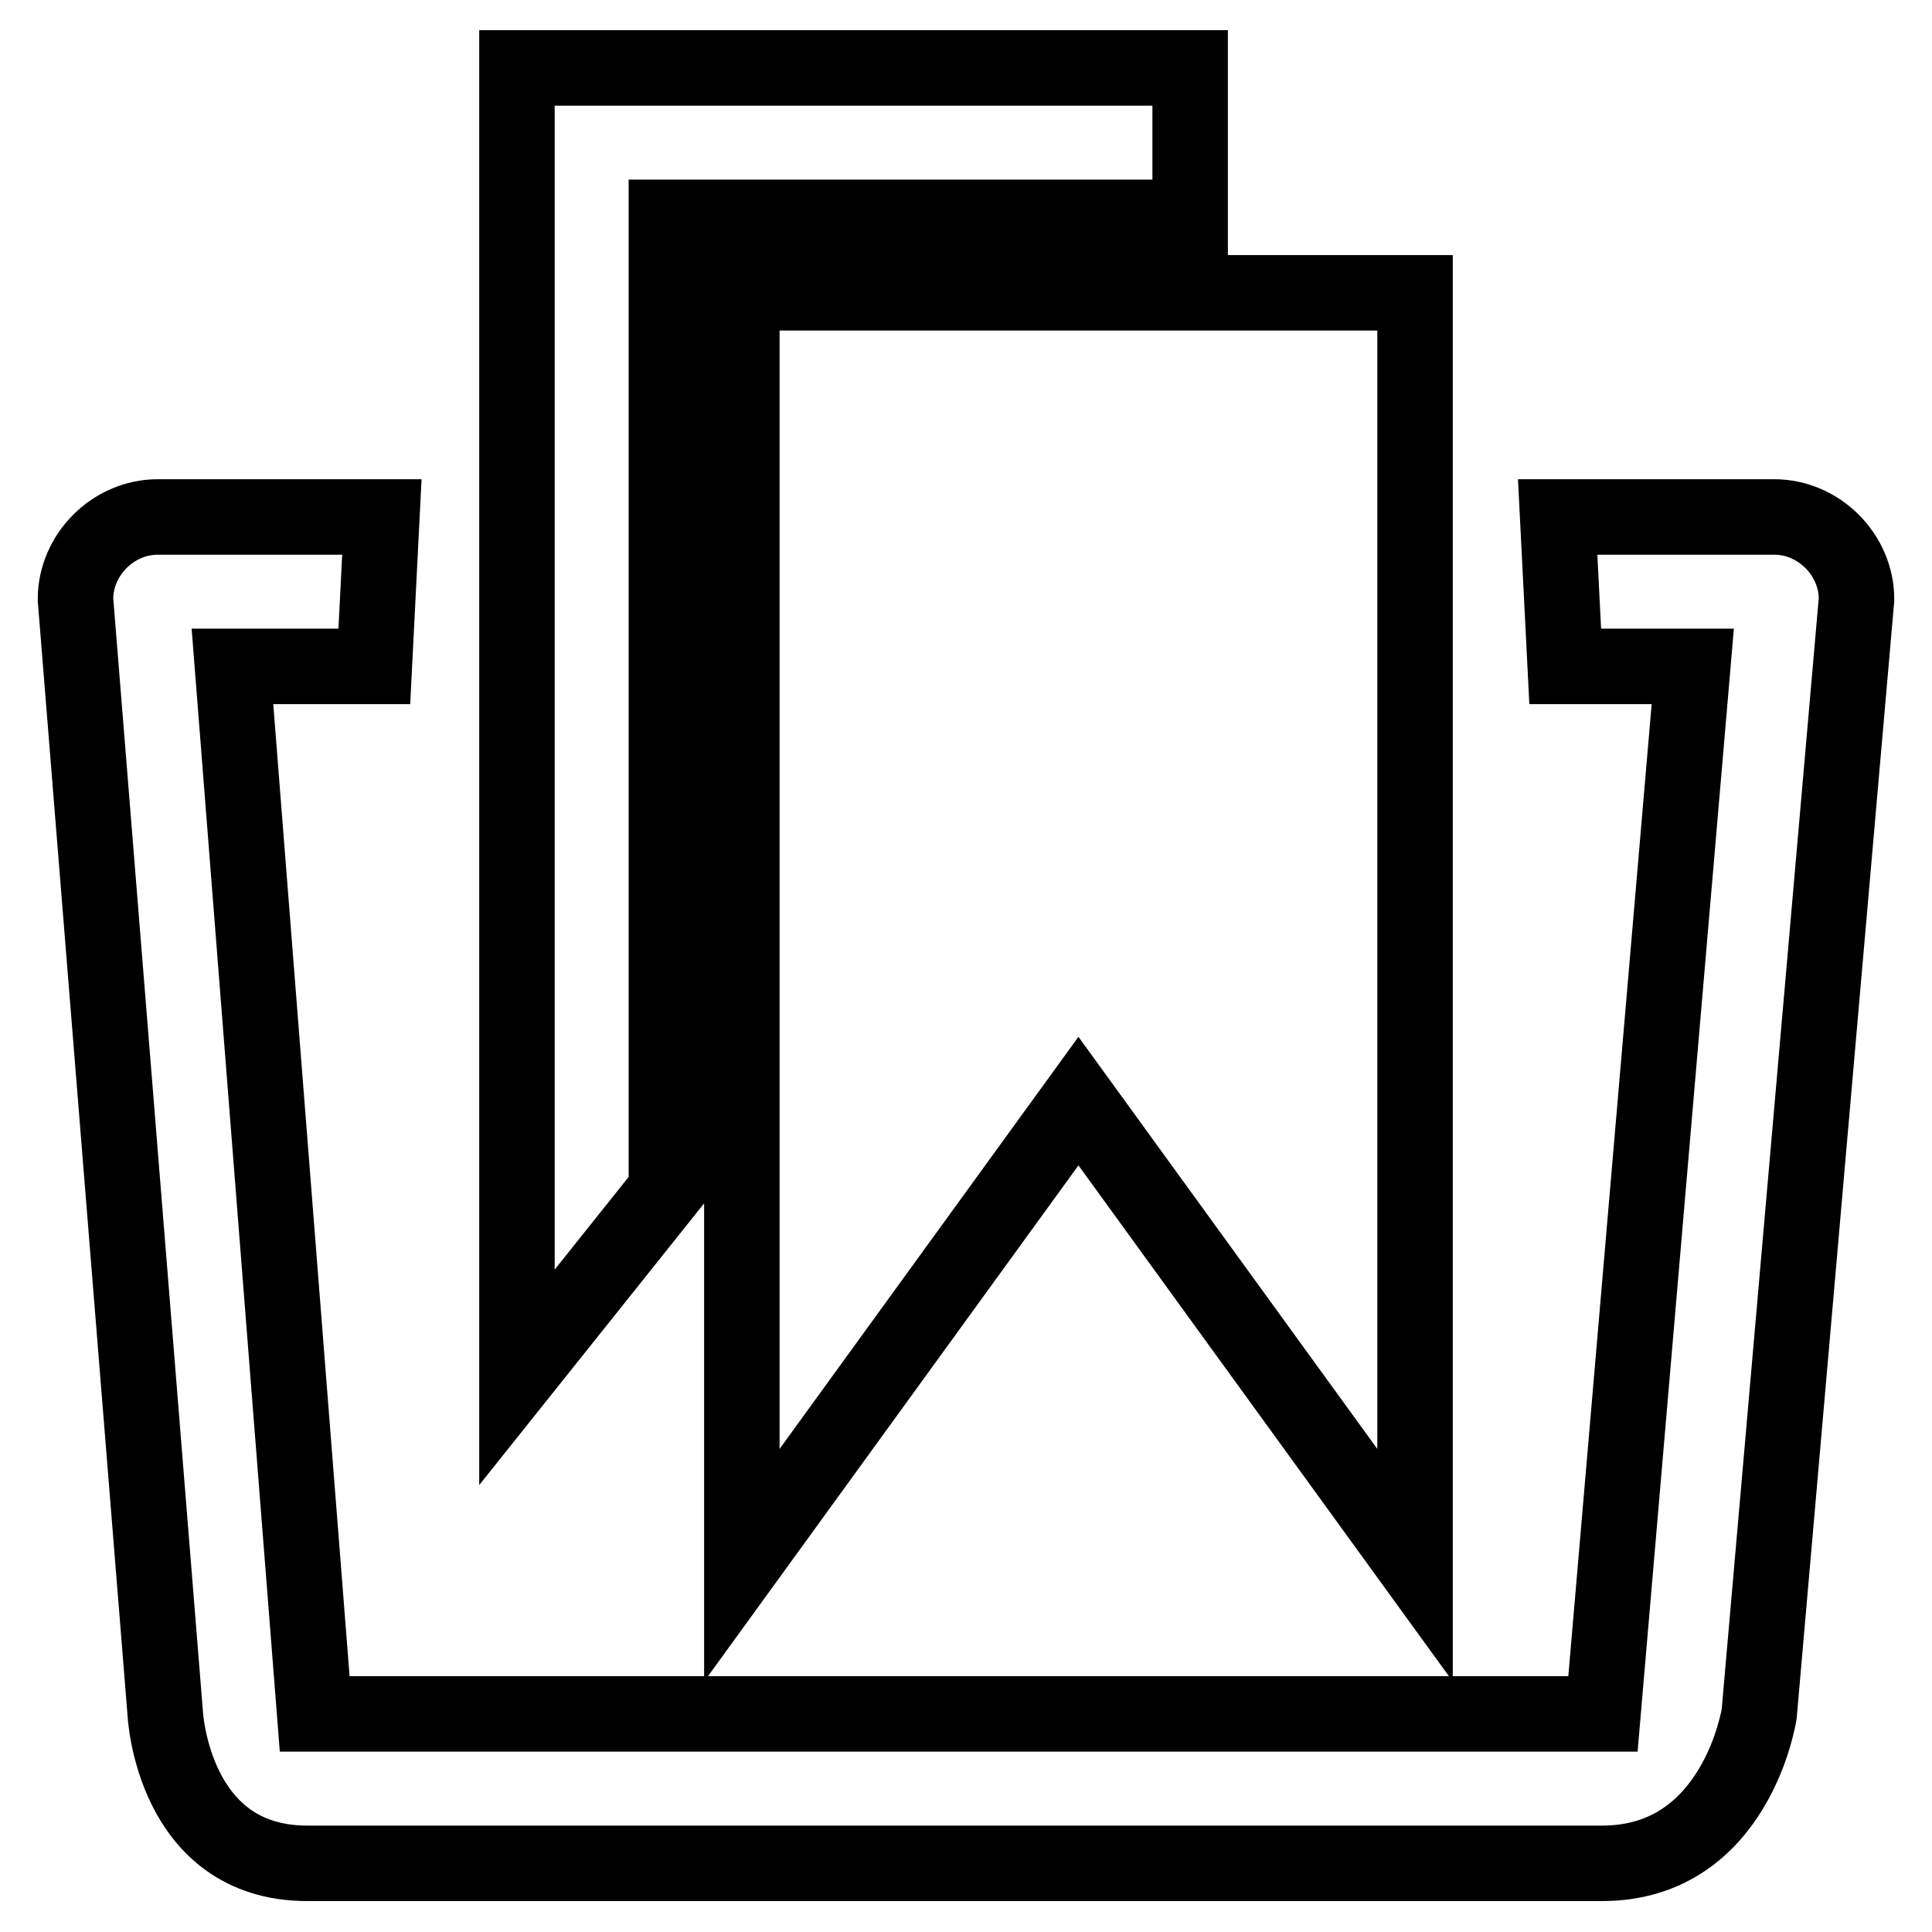
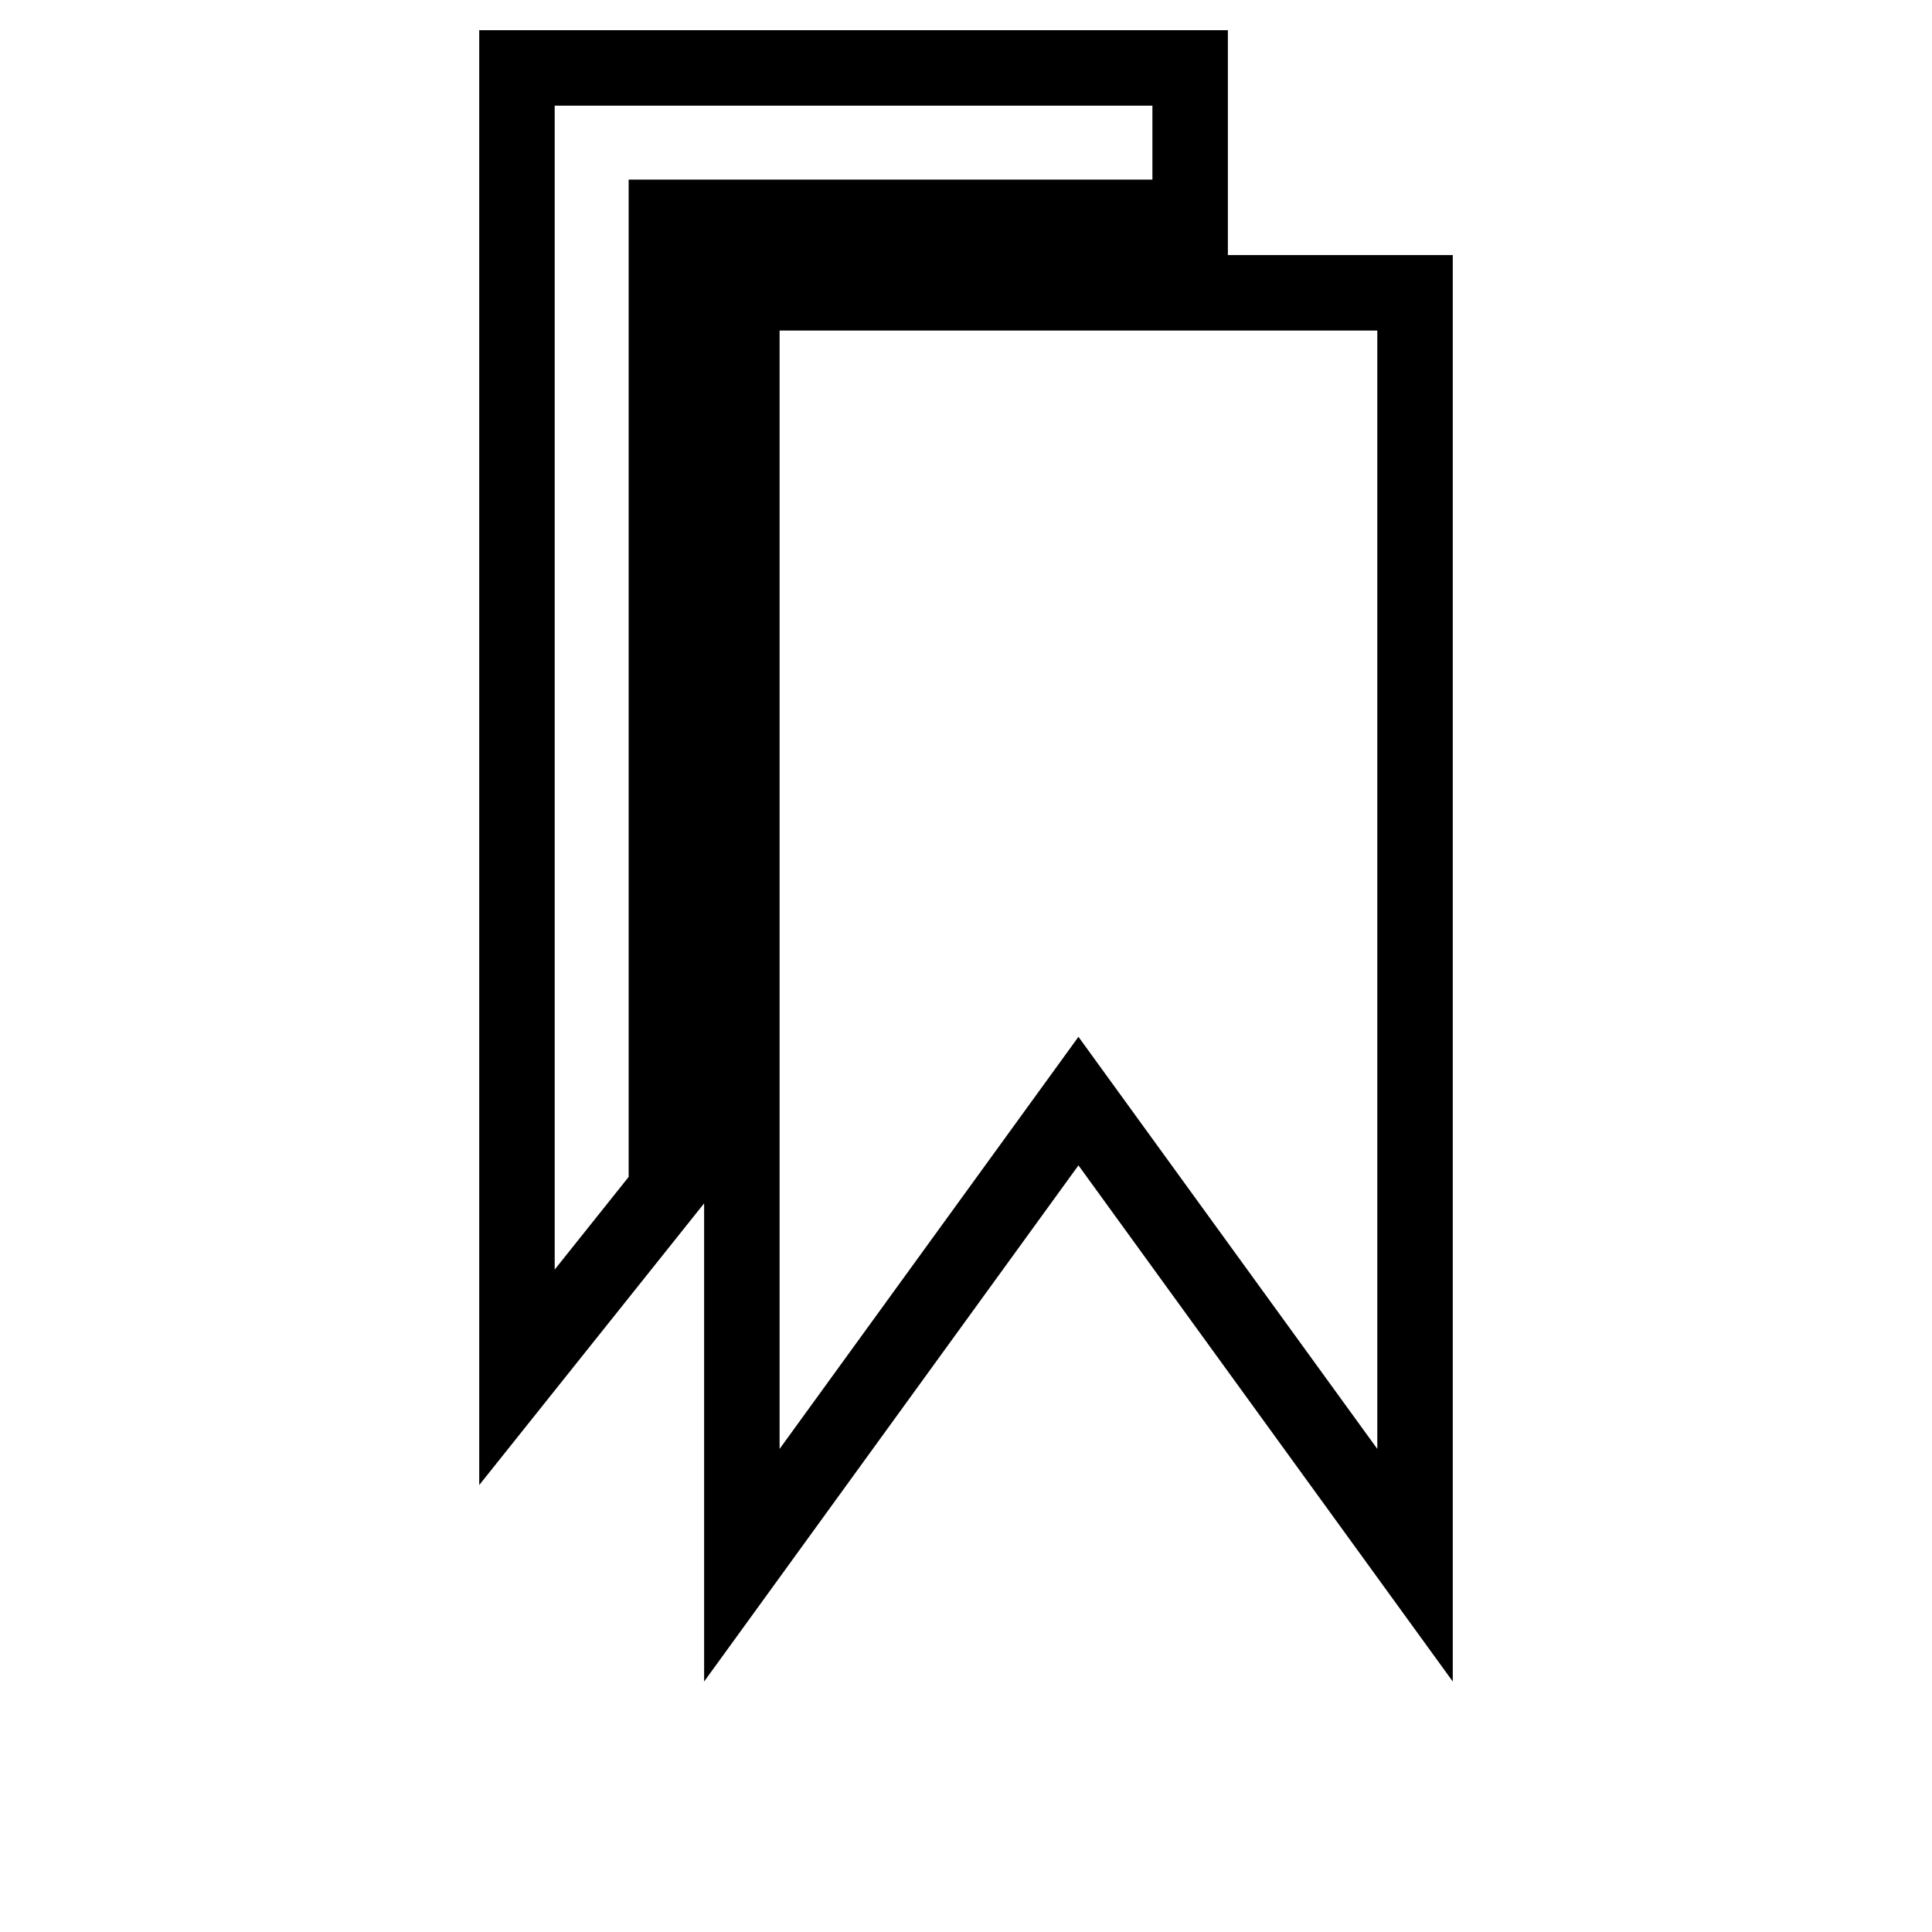
<svg xmlns="http://www.w3.org/2000/svg" version="1.1" x="0px" y="0px" viewBox="0 0 256 256" enable-background="new 0 0 256 256" xml:space="preserve">
  <g>
    <g>
      <path stroke-width="10" fill-opacity="0" stroke="#000000" d="M98.3,38.8v168.6l44.6-61.5l44.6,61.5V38.8H98.3z M157.7,9H68.5v173.5l19.8-24.8V28.8h69.4V9z" />
-       <path stroke-width="10" fill-opacity="0" stroke="#000000" d="M246,79.4c0-5.9-5-10.9-10.9-10.9h-7.9h-20.8l1,19.8h16.9l-11.9,138.8H41.7L30.8,88.3h18.8l1-19.8H28.8h-7.9c-5.9,0-10.9,5-10.9,10.9l0,0l11.9,147.7c0,0,1,19.8,18.8,19.8c13.9,0,126.9,0,171.6,0c17.8,0,20.8-19.8,20.8-19.8L246,79.4L246,79.4z" />
    </g>
  </g>
</svg>